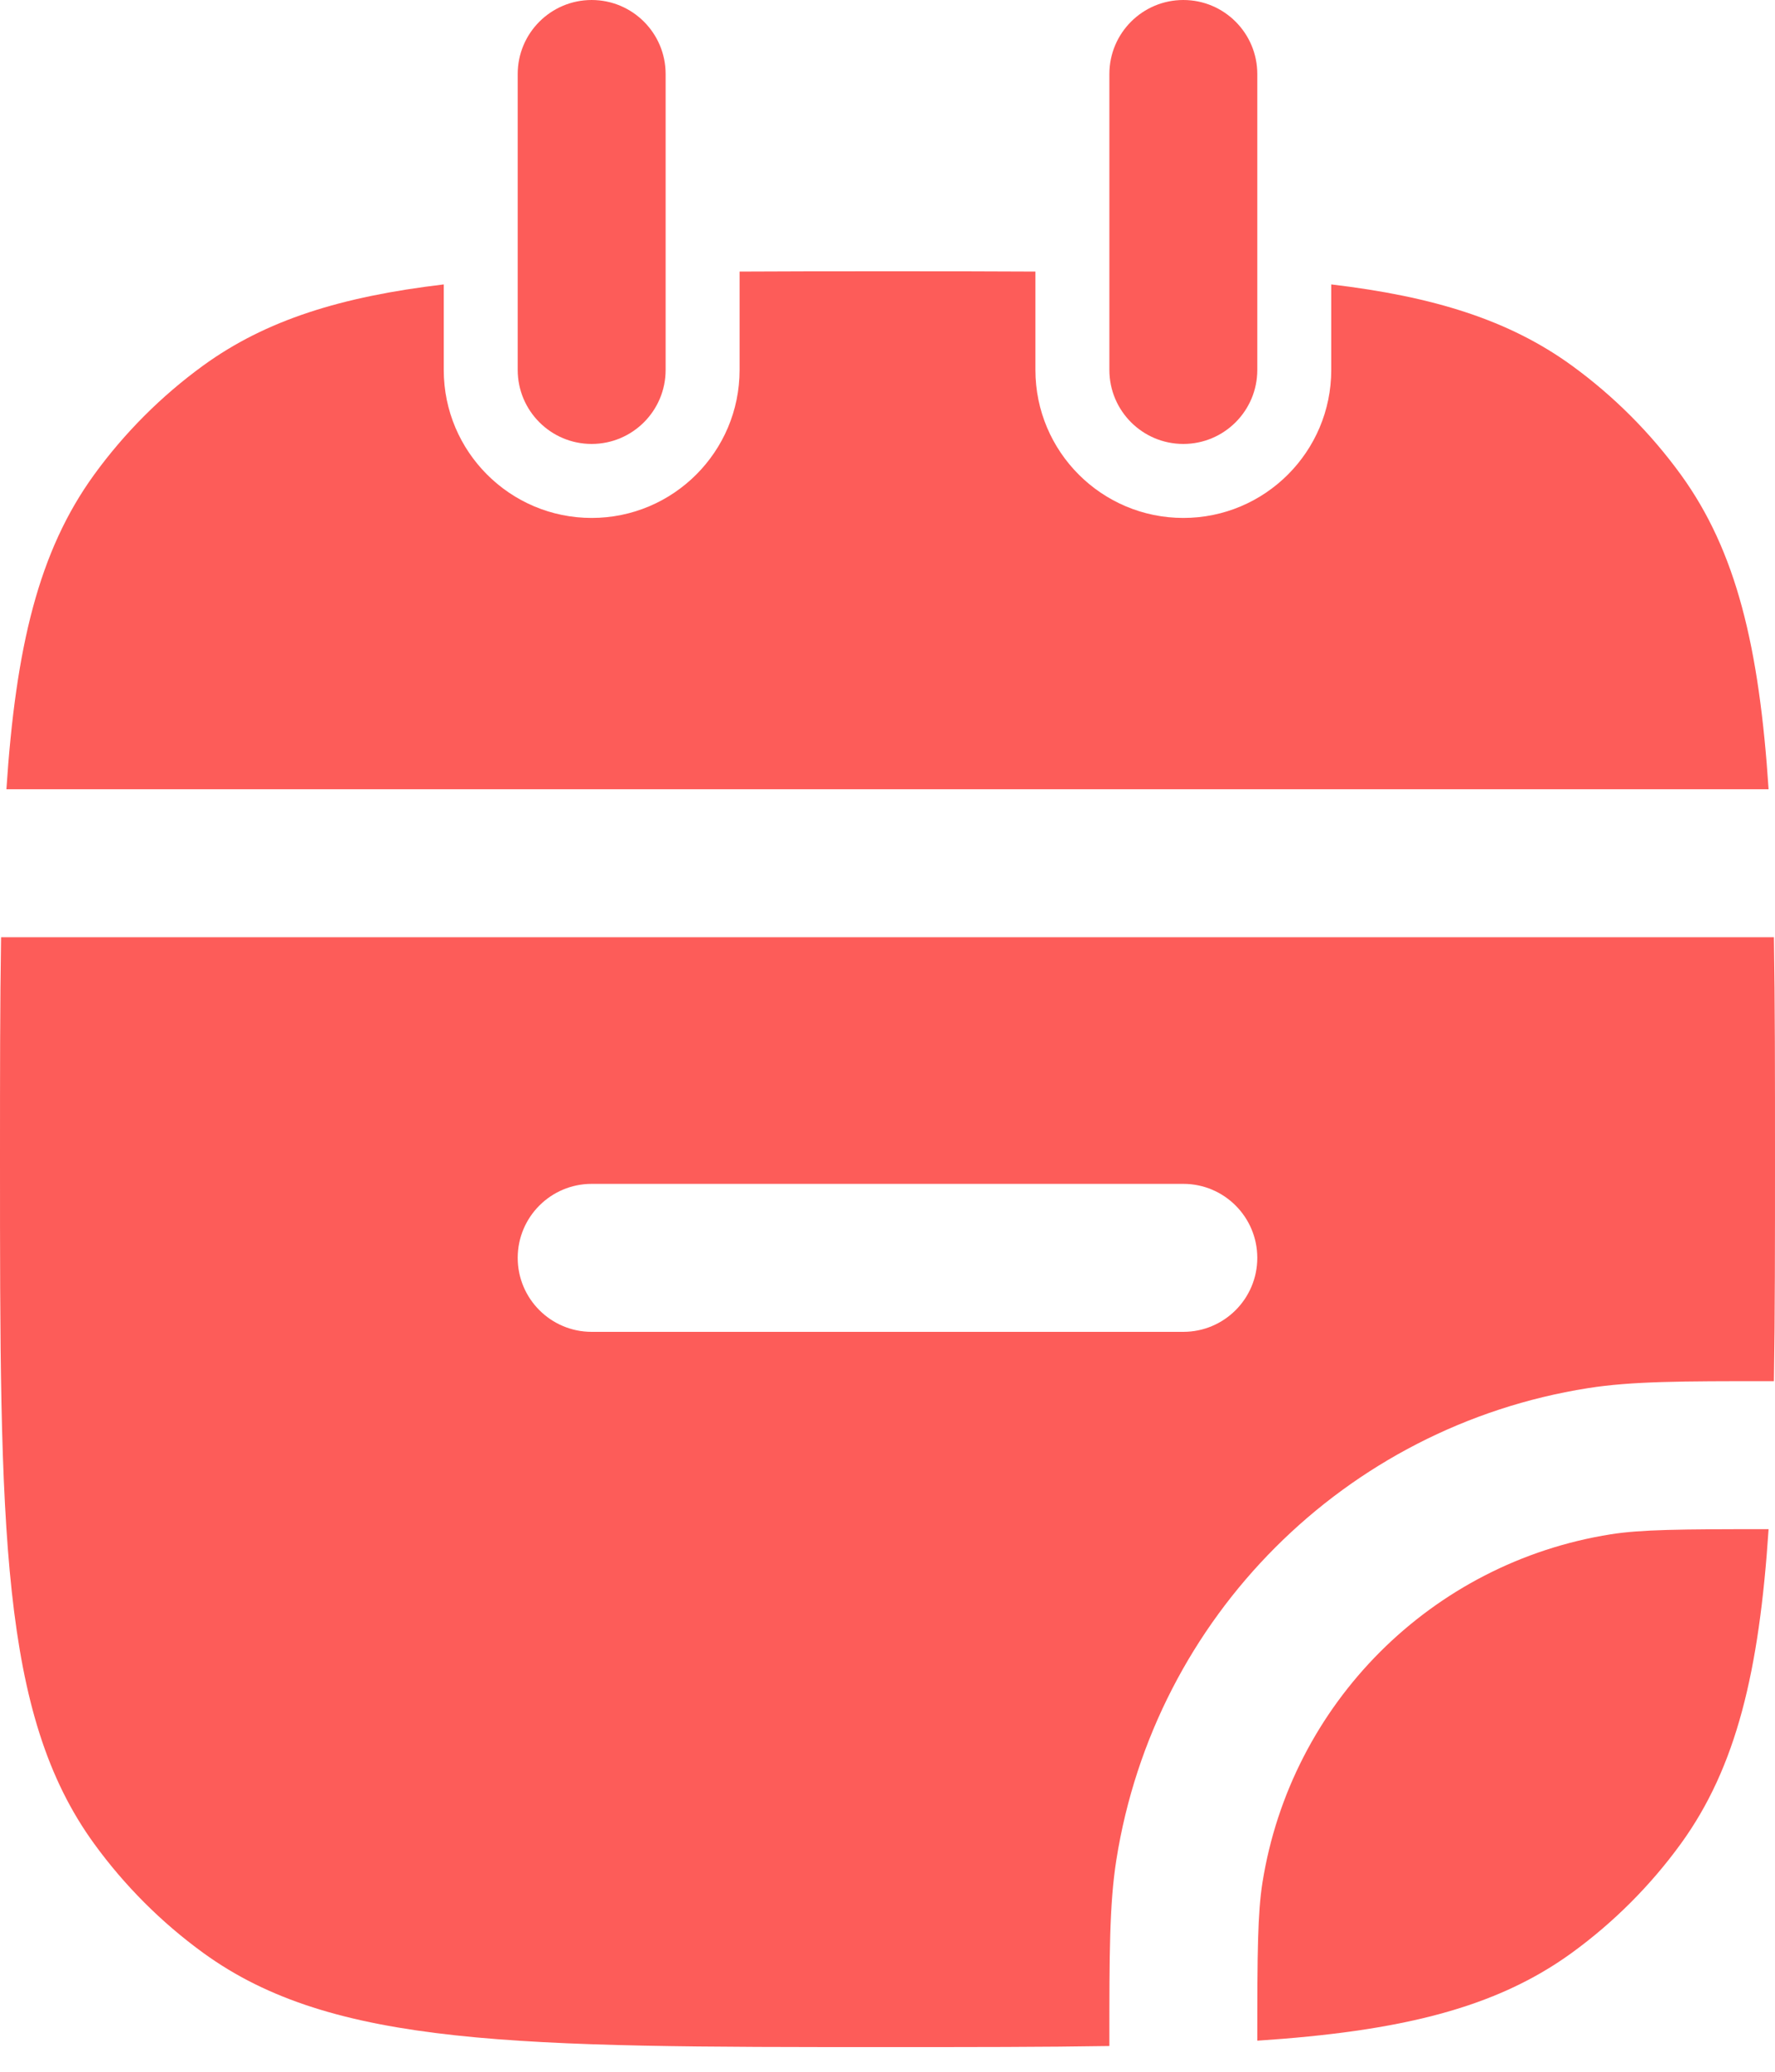
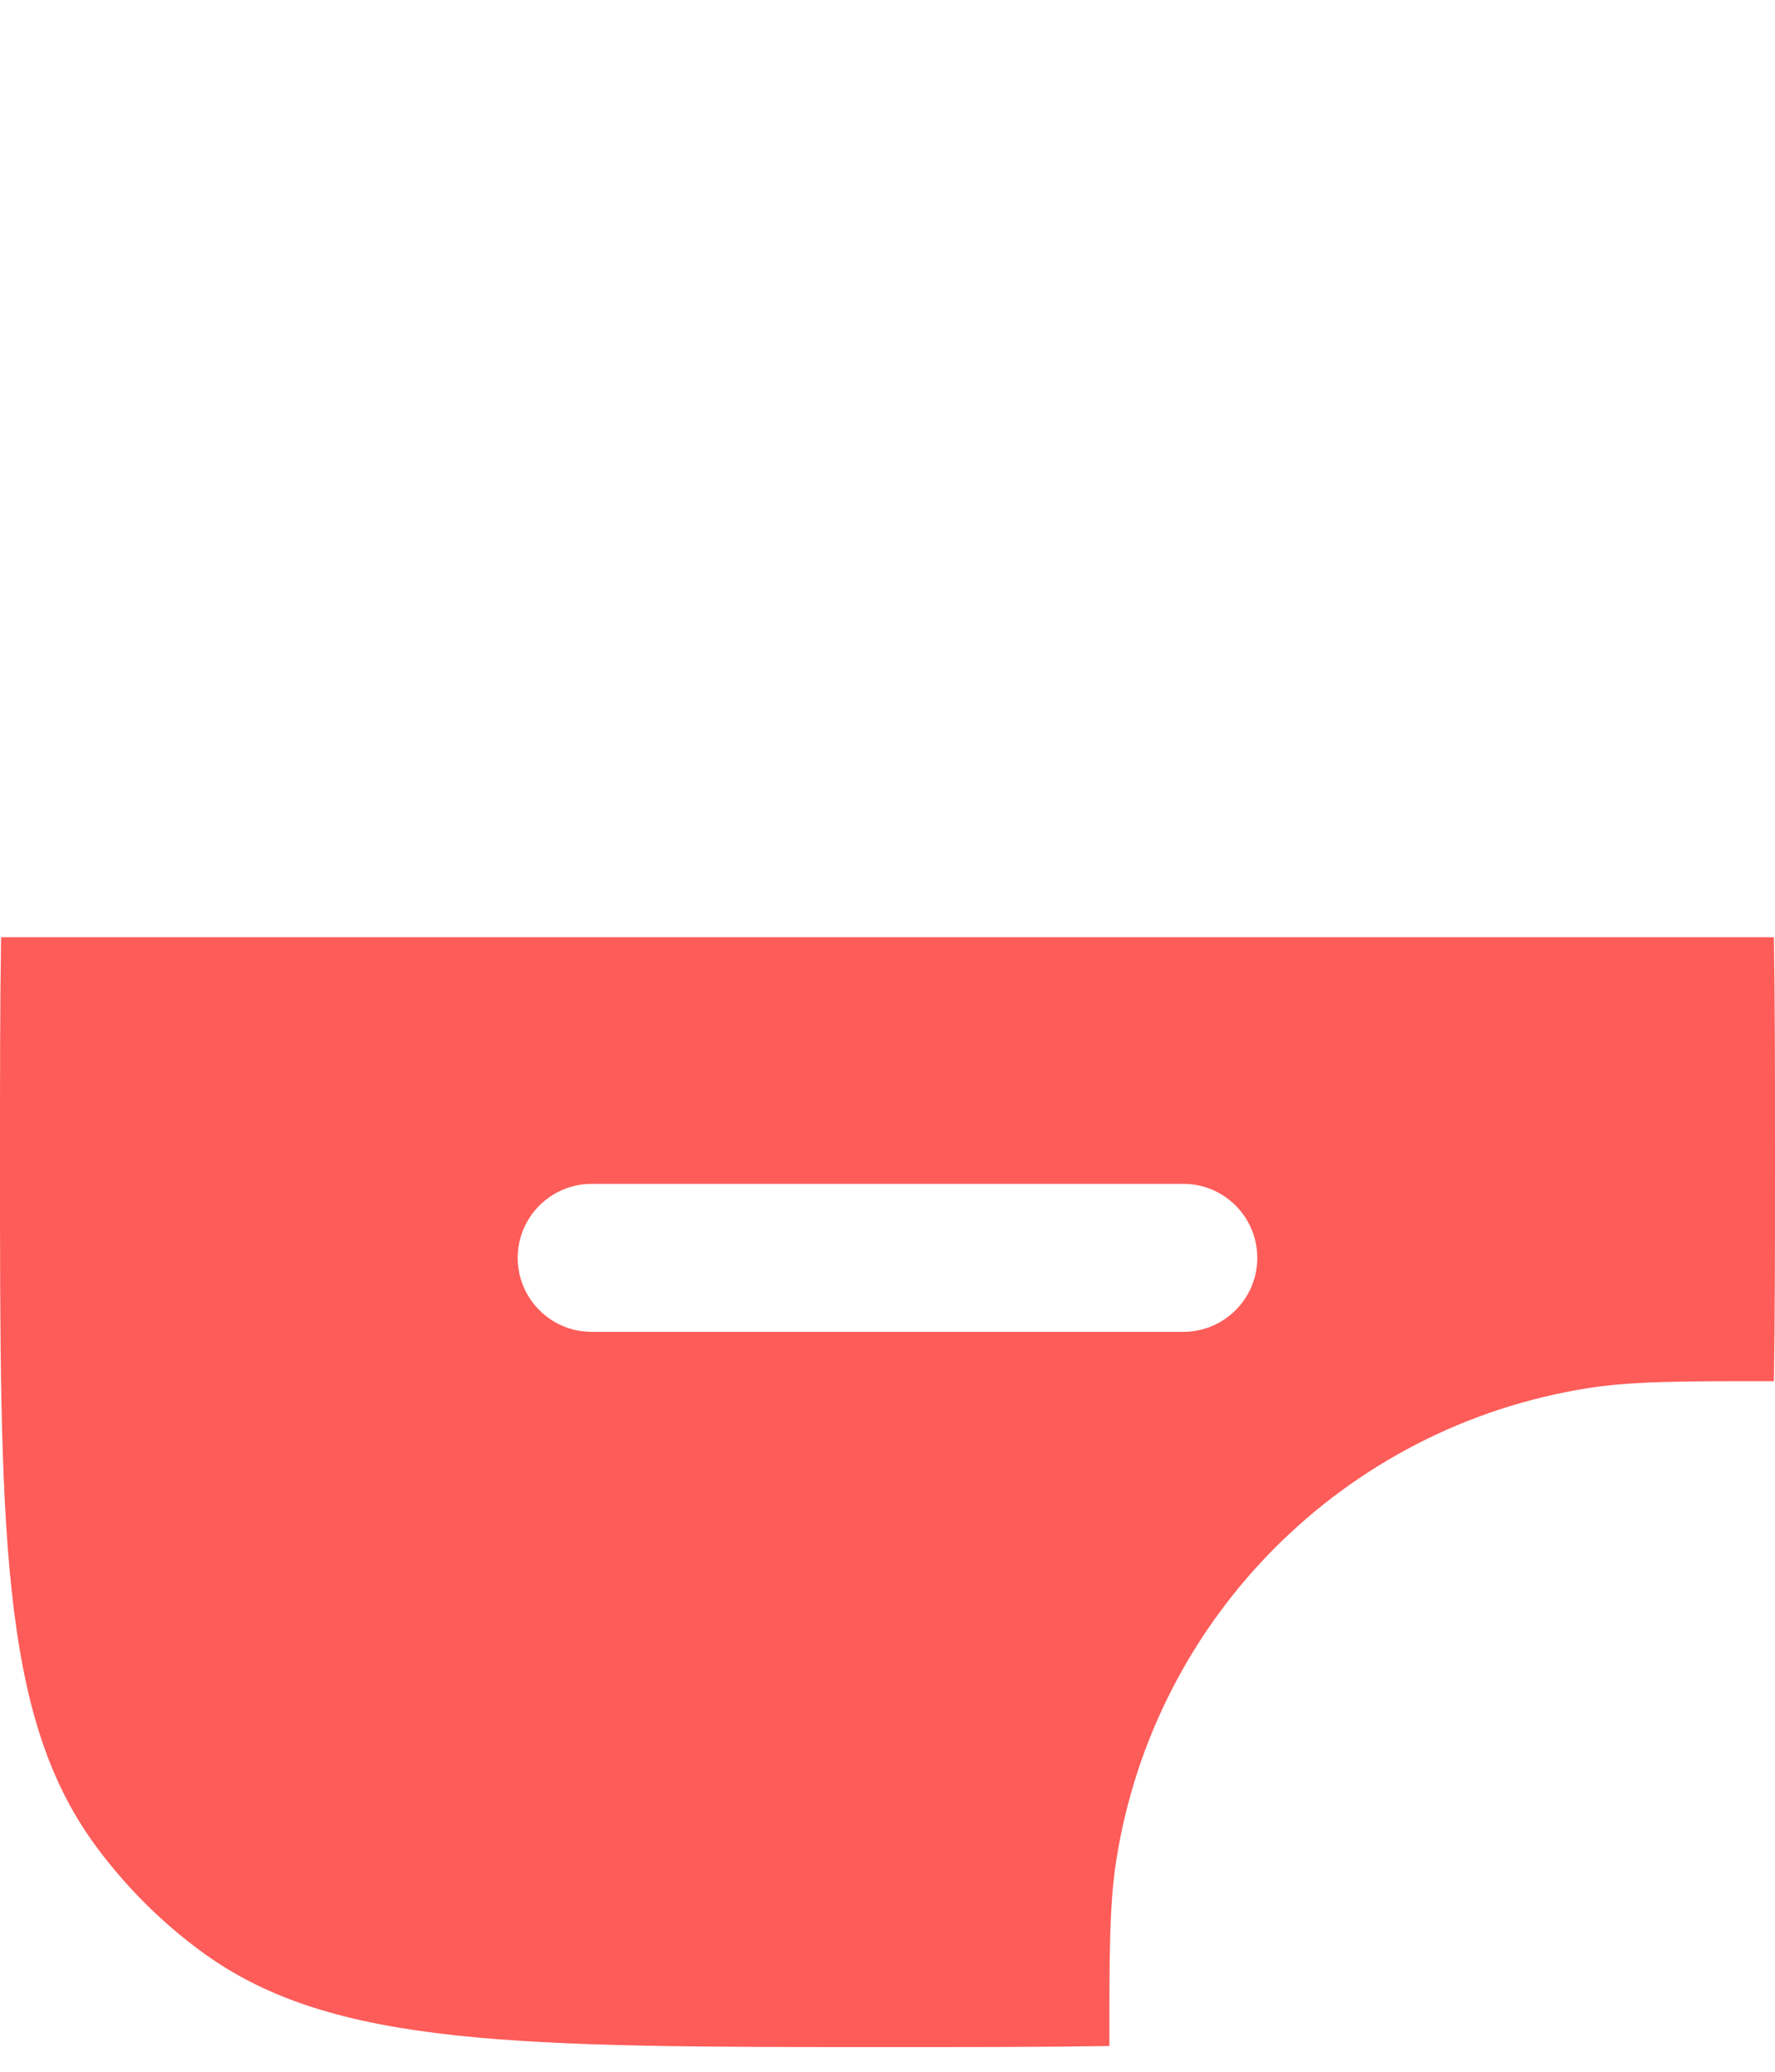
<svg xmlns="http://www.w3.org/2000/svg" width="18" height="21" viewBox="0 0 18 21" fill="none">
-   <path d="M2.061 3.705C2.695 3.245 3.459 3.006 4.5 2.883V3.75C4.5 4.578 5.172 5.25 6 5.25C6.828 5.25 7.5 4.578 7.5 3.75V2.753C7.964 2.75 8.463 2.75 9 2.75C9.537 2.75 10.036 2.75 10.5 2.753V3.75C10.5 4.578 11.172 5.25 12 5.25C12.828 5.25 13.5 4.578 13.5 3.75V2.883C14.541 3.006 15.305 3.245 15.939 3.705C16.363 4.013 16.737 4.387 17.045 4.811C17.609 5.588 17.84 6.56 17.935 8H0.065C0.16 6.56 0.391 5.588 0.955 4.811C1.263 4.387 1.637 4.013 2.061 3.705Z" fill="#FD5C59" />
  <path fill-rule="evenodd" clip-rule="evenodd" d="M0.011 9.5C0 10.166 0 10.911 0 11.75C0 15.5 0 17.375 0.955 18.689C1.263 19.113 1.637 19.487 2.061 19.795C3.375 20.75 5.25 20.75 9 20.75C9.839 20.75 10.584 20.75 11.25 20.739L11.25 20.669C11.25 19.817 11.25 19.298 11.321 18.851C11.71 16.39 13.64 14.46 16.101 14.071C16.548 14 17.067 14 17.919 14L17.989 14C18 13.334 18 12.589 18 11.75C18 10.911 18 10.166 17.989 9.5L17.971 9.5H0.029L0.011 9.5ZM6 12C5.586 12 5.25 12.336 5.25 12.75C5.25 13.164 5.586 13.5 6 13.5H12C12.414 13.5 12.75 13.164 12.75 12.75C12.75 12.336 12.414 12 12 12H6Z" fill="#FD5C59" />
-   <path d="M15.939 19.795C15.162 20.359 14.19 20.59 12.75 20.685C12.75 19.774 12.754 19.393 12.802 19.085C13.09 17.267 14.517 15.84 16.335 15.552C16.643 15.504 17.024 15.5 17.935 15.5C17.84 16.94 17.609 17.912 17.045 18.689C16.737 19.113 16.363 19.487 15.939 19.795Z" fill="#FD5C59" />
-   <path d="M6.75 0.75C6.75 0.336 6.414 0 6 0C5.586 0 5.25 0.336 5.25 0.75V3.75C5.25 4.164 5.586 4.5 6 4.5C6.414 4.5 6.75 4.164 6.75 3.75V0.75Z" fill="#FD5C59" />
-   <path d="M12.75 0.75C12.75 0.336 12.414 0 12 0C11.586 0 11.25 0.336 11.25 0.75V3.75C11.25 4.164 11.586 4.5 12 4.5C12.414 4.5 12.75 4.164 12.75 3.75V0.75Z" fill="#FD5C59" />
</svg>